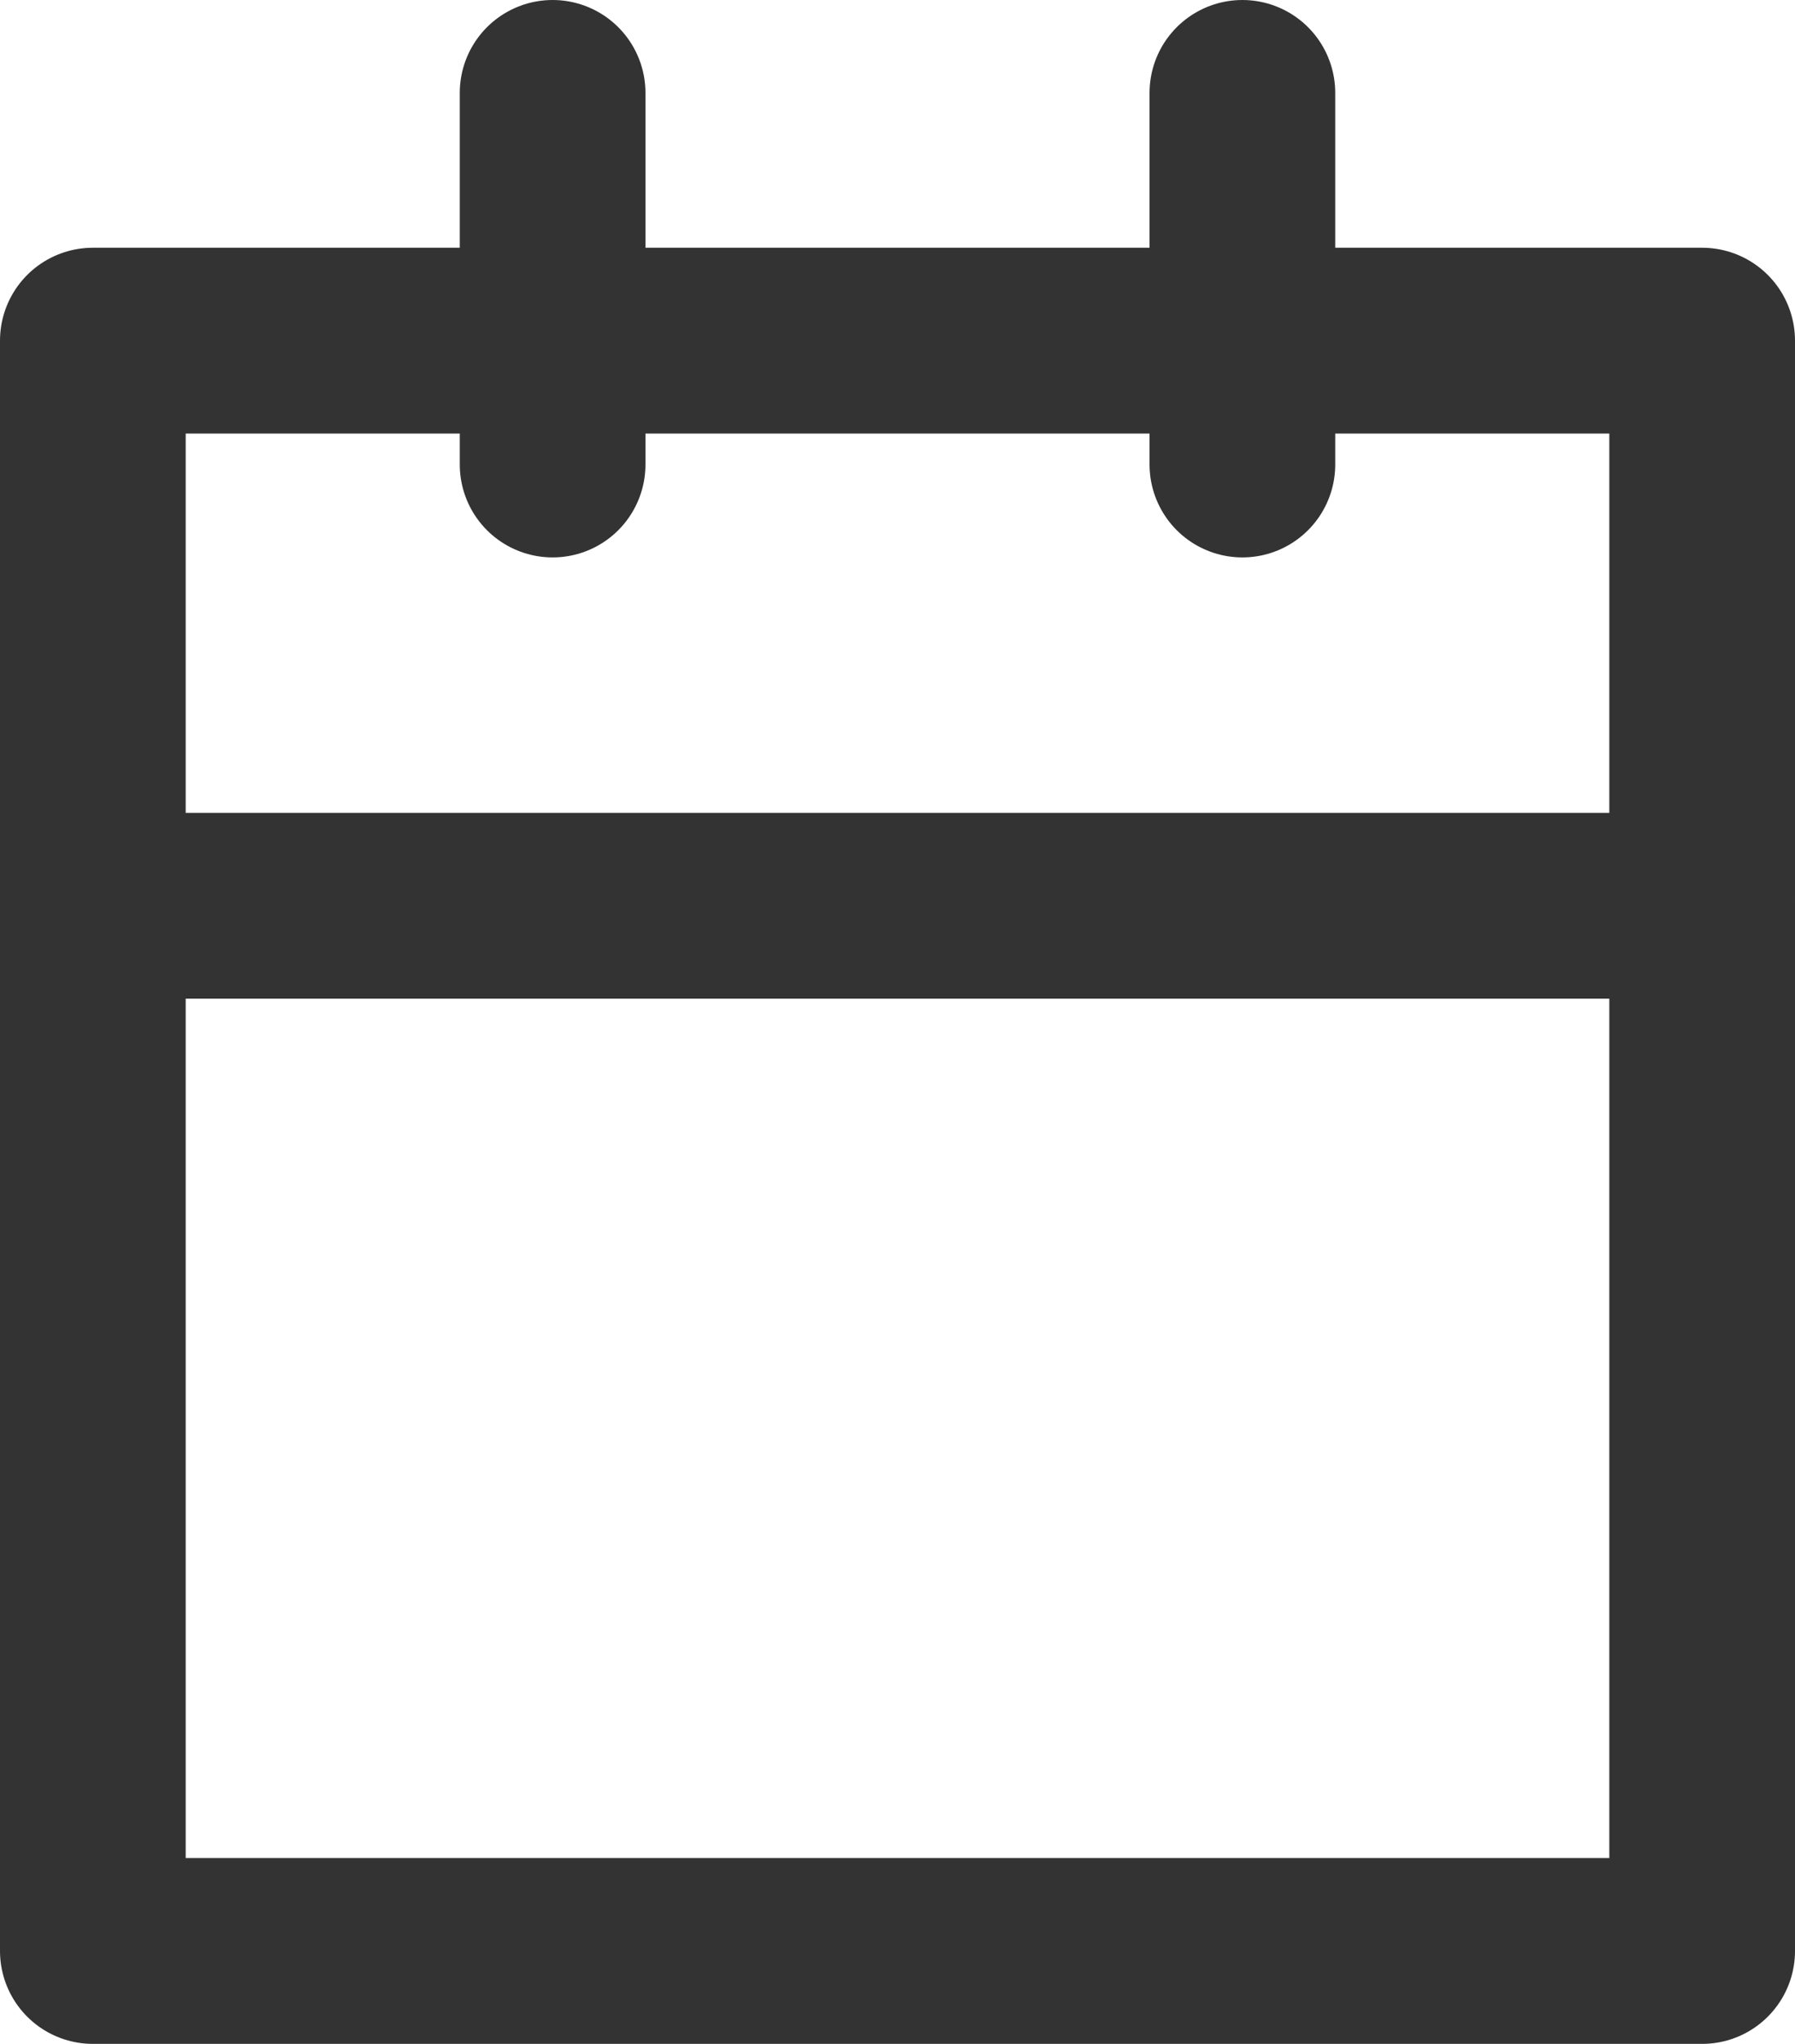
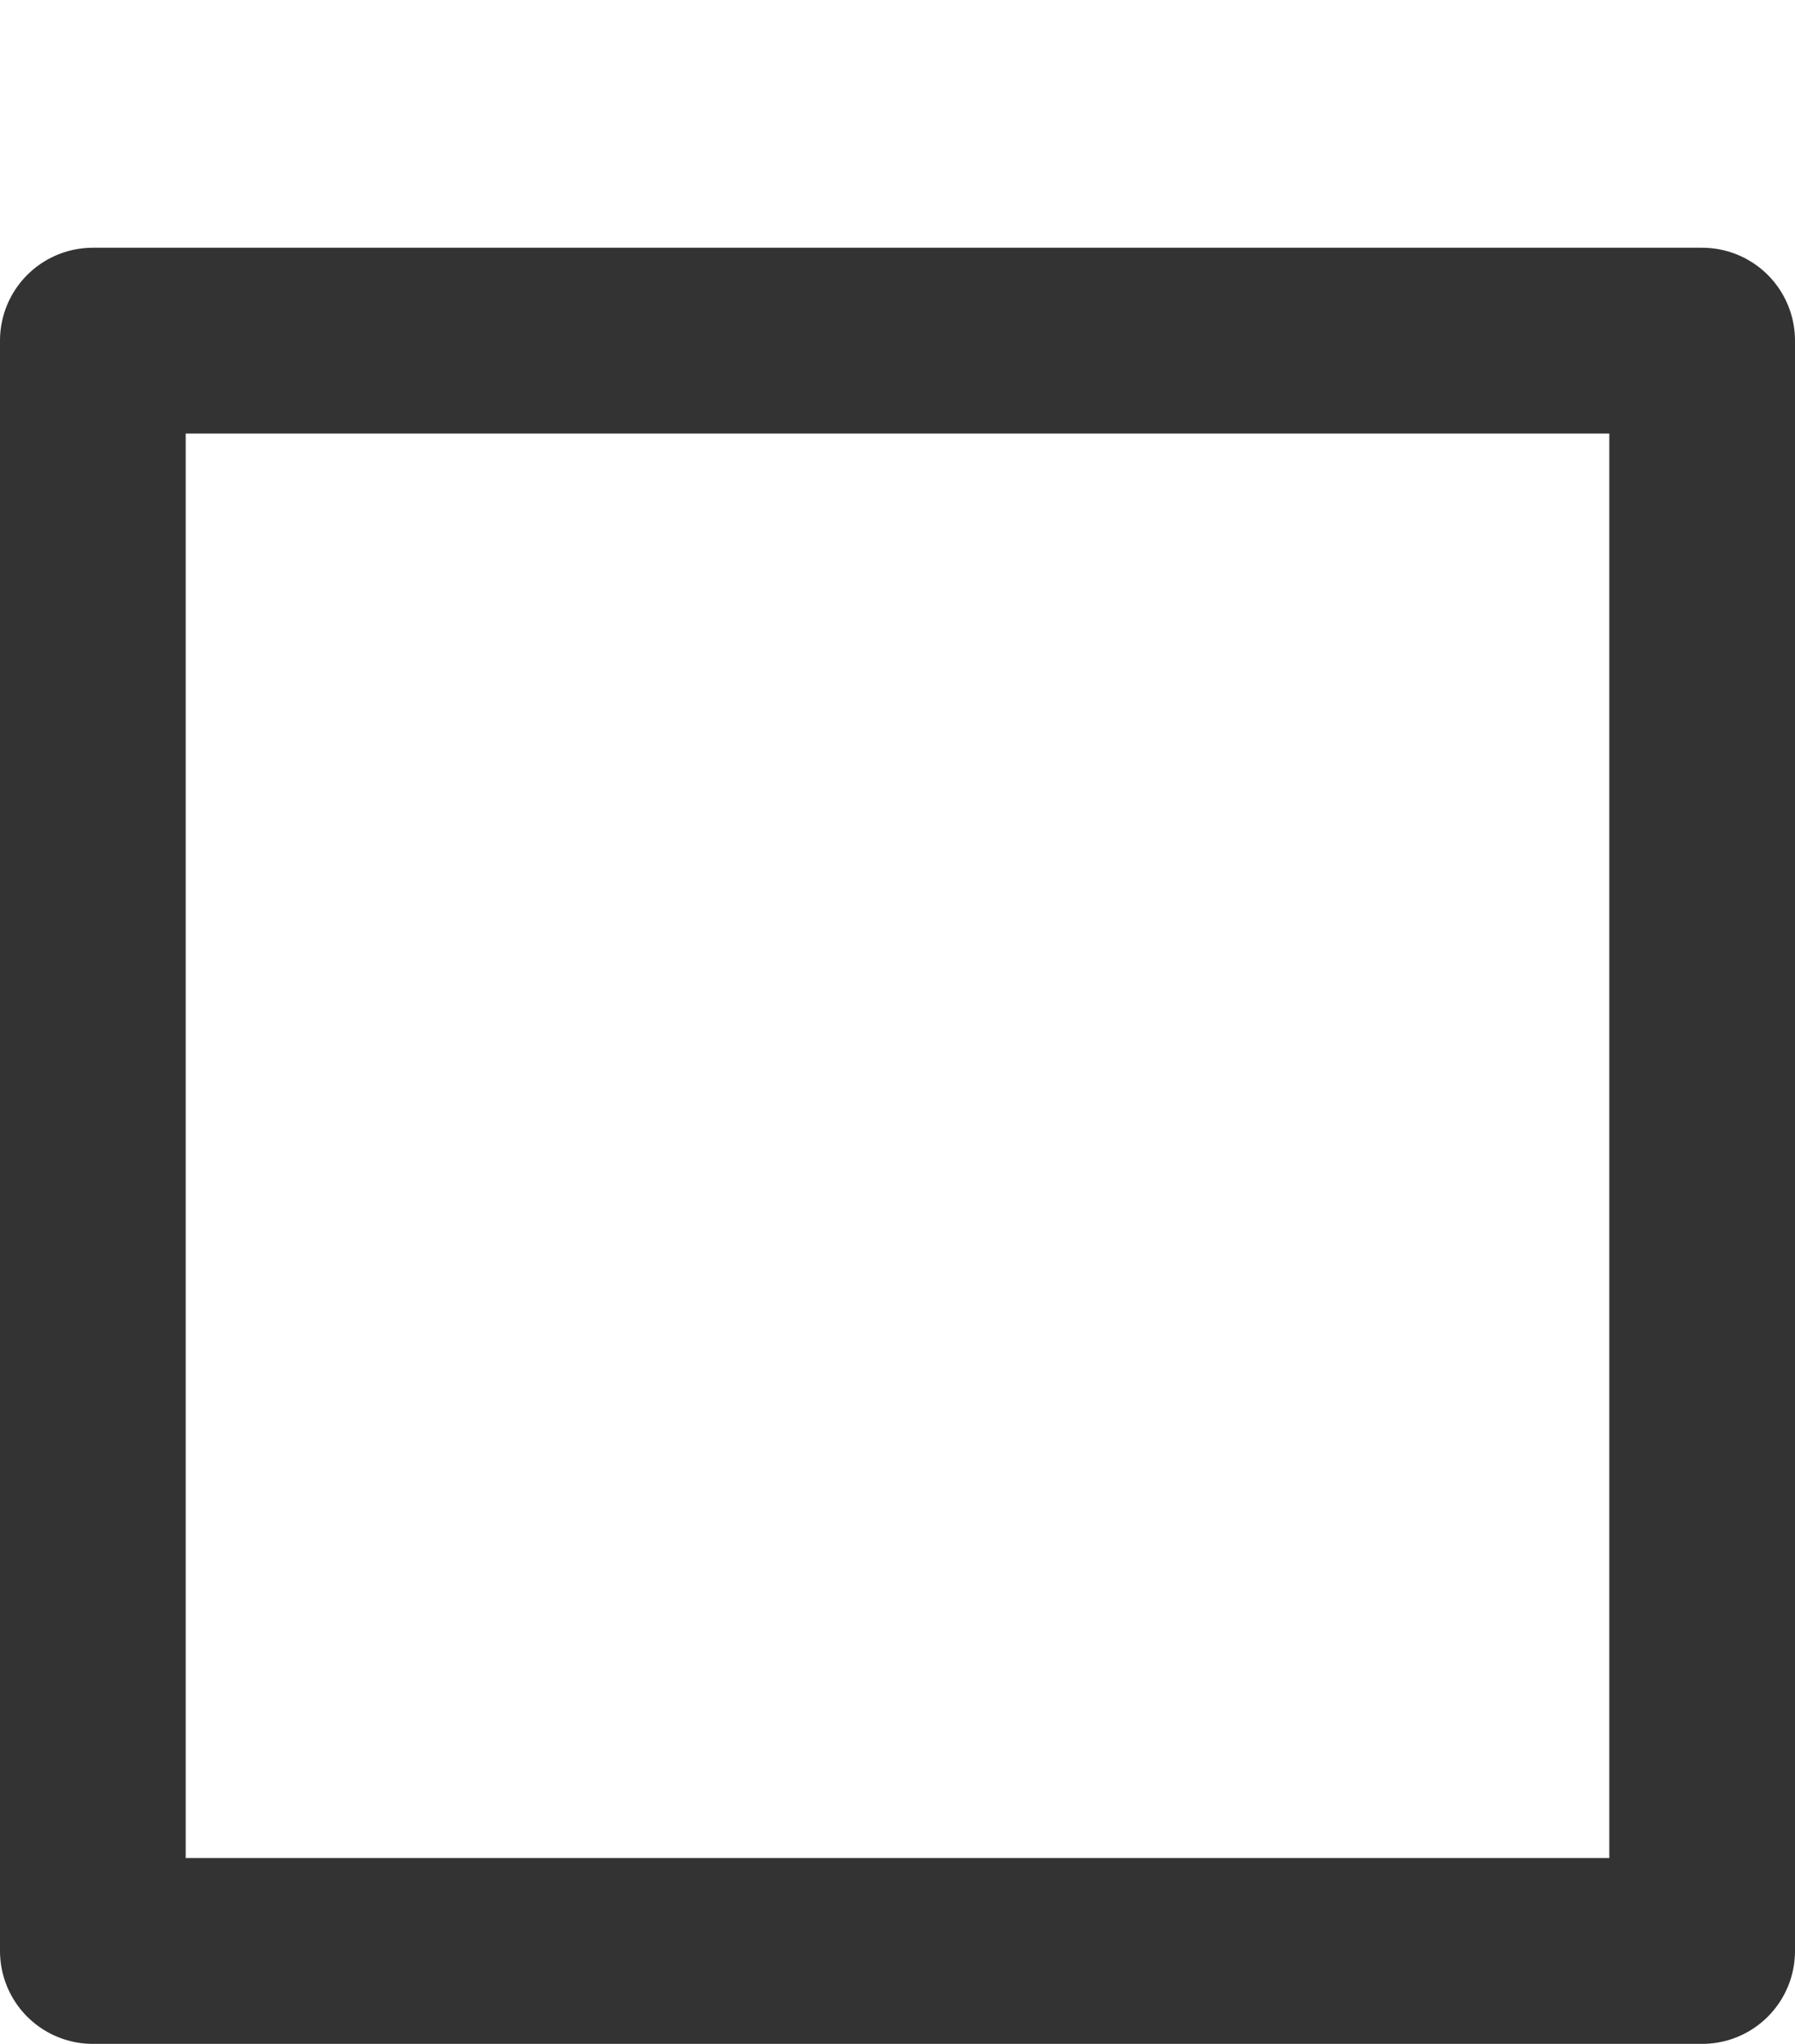
<svg xmlns="http://www.w3.org/2000/svg" width="14.5" height="16.5" viewBox="0 0 14.5 16.5">
  <g id="icon-calendar" transform="translate(-2.107 -0.917)">
    <rect id="사각형_200" data-name="사각형 200" width="13" height="13" transform="translate(2.857 3.667)" fill="none" stroke="#333" stroke-linecap="round" stroke-linejoin="round" stroke-width="1.5" class="dark-theme-stroke" />
-     <line id="선_13" data-name="선 13" y2="3" transform="translate(12.143 1.667)" fill="none" stroke="#333" stroke-linecap="round" stroke-linejoin="round" stroke-width="1.5" class="dark-theme-stroke" />
-     <line id="선_14" data-name="선 14" y2="3" transform="translate(6.571 1.667)" fill="none" stroke="#333" stroke-linecap="round" stroke-linejoin="round" stroke-width="1.5" class="dark-theme-stroke" />
-     <line id="선_15" data-name="선 15" x2="13" transform="translate(2.857 8.229)" fill="none" stroke="#333" stroke-linecap="round" stroke-linejoin="round" stroke-width="1.5" class="dark-theme-stroke" />
  </g>
</svg>